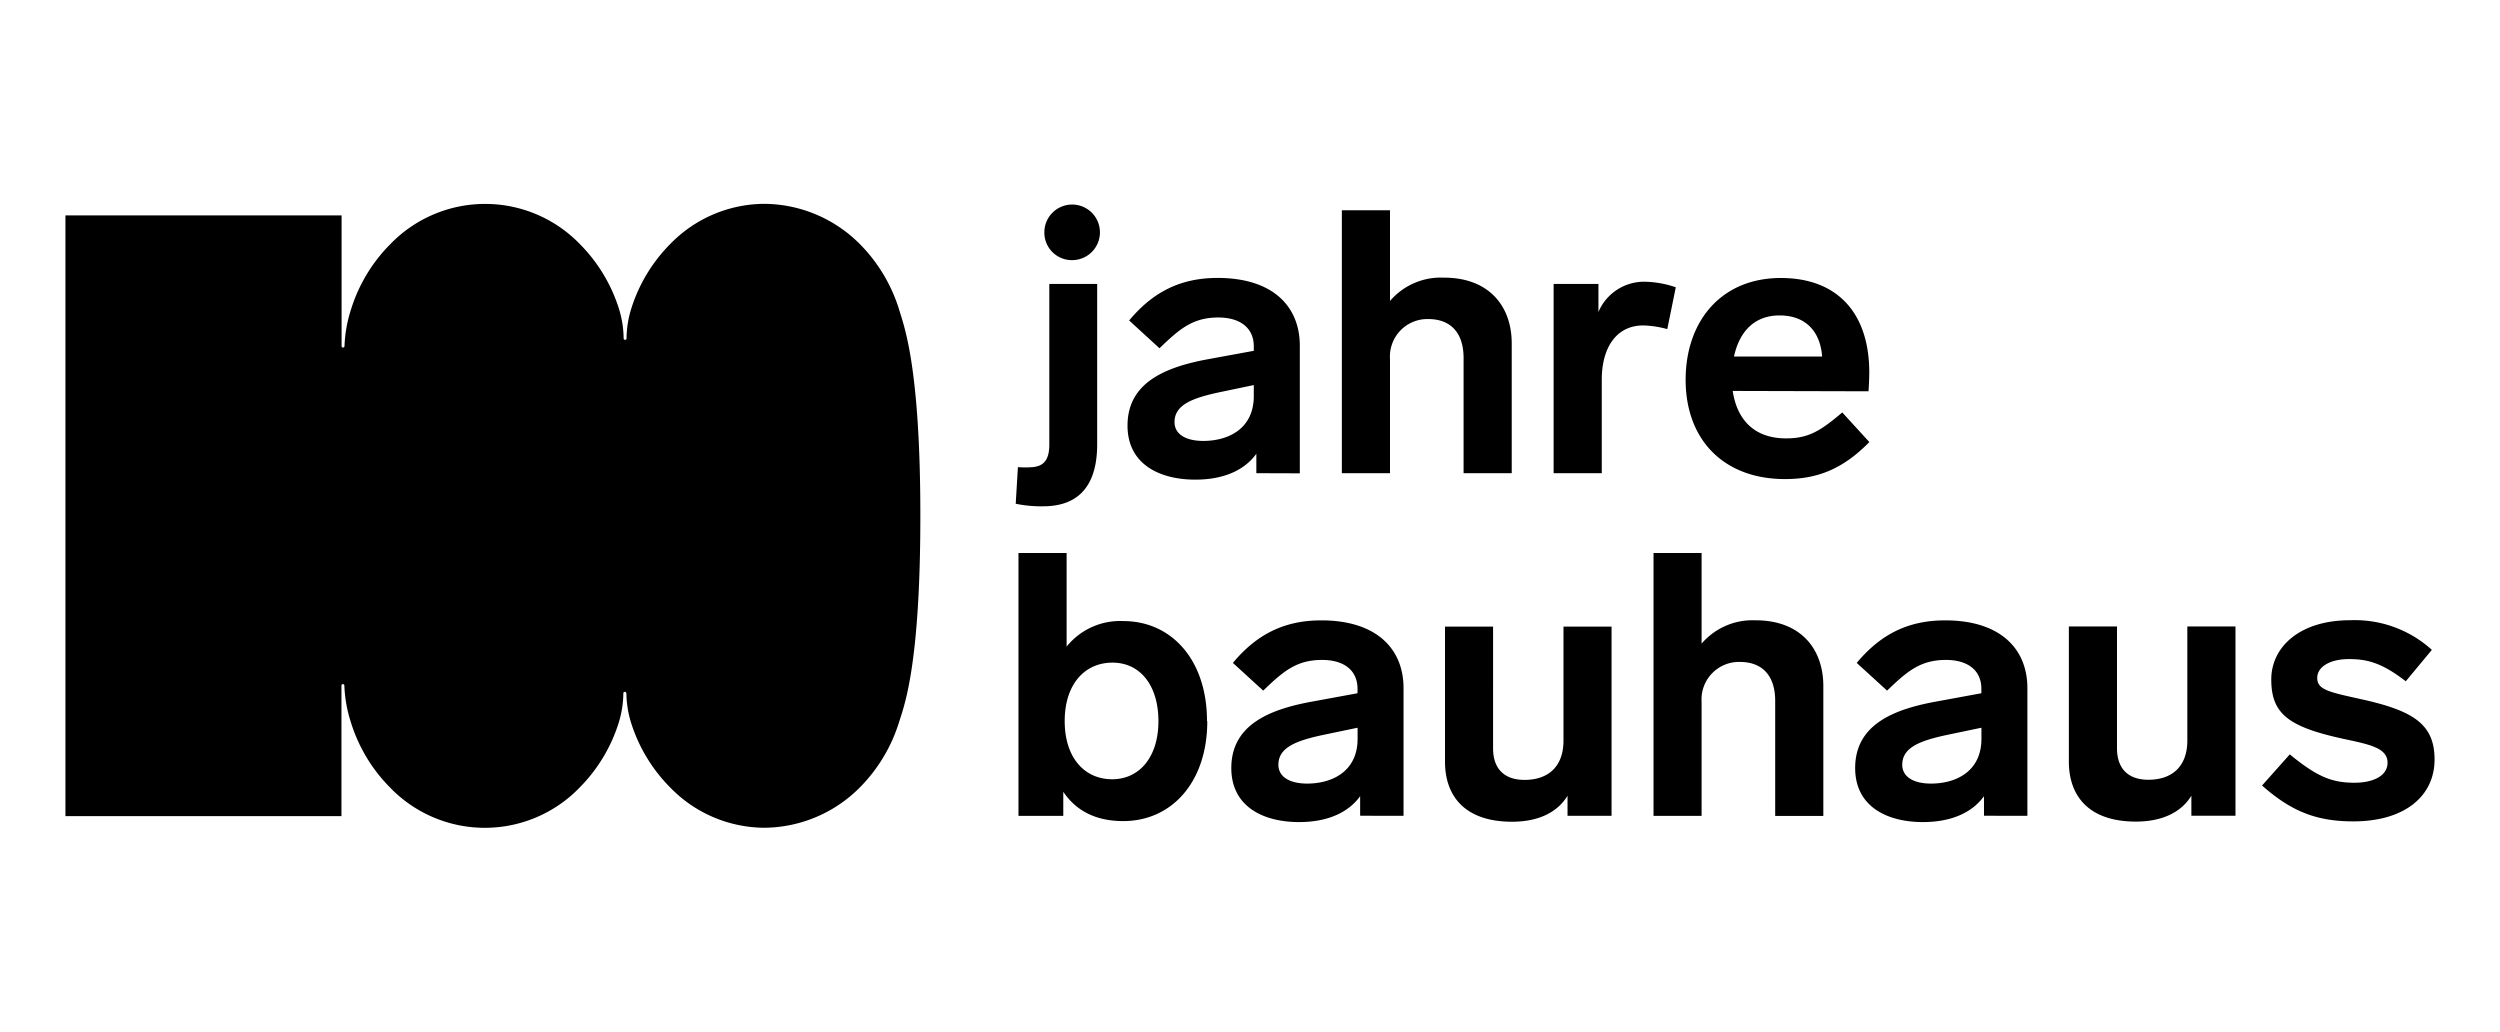
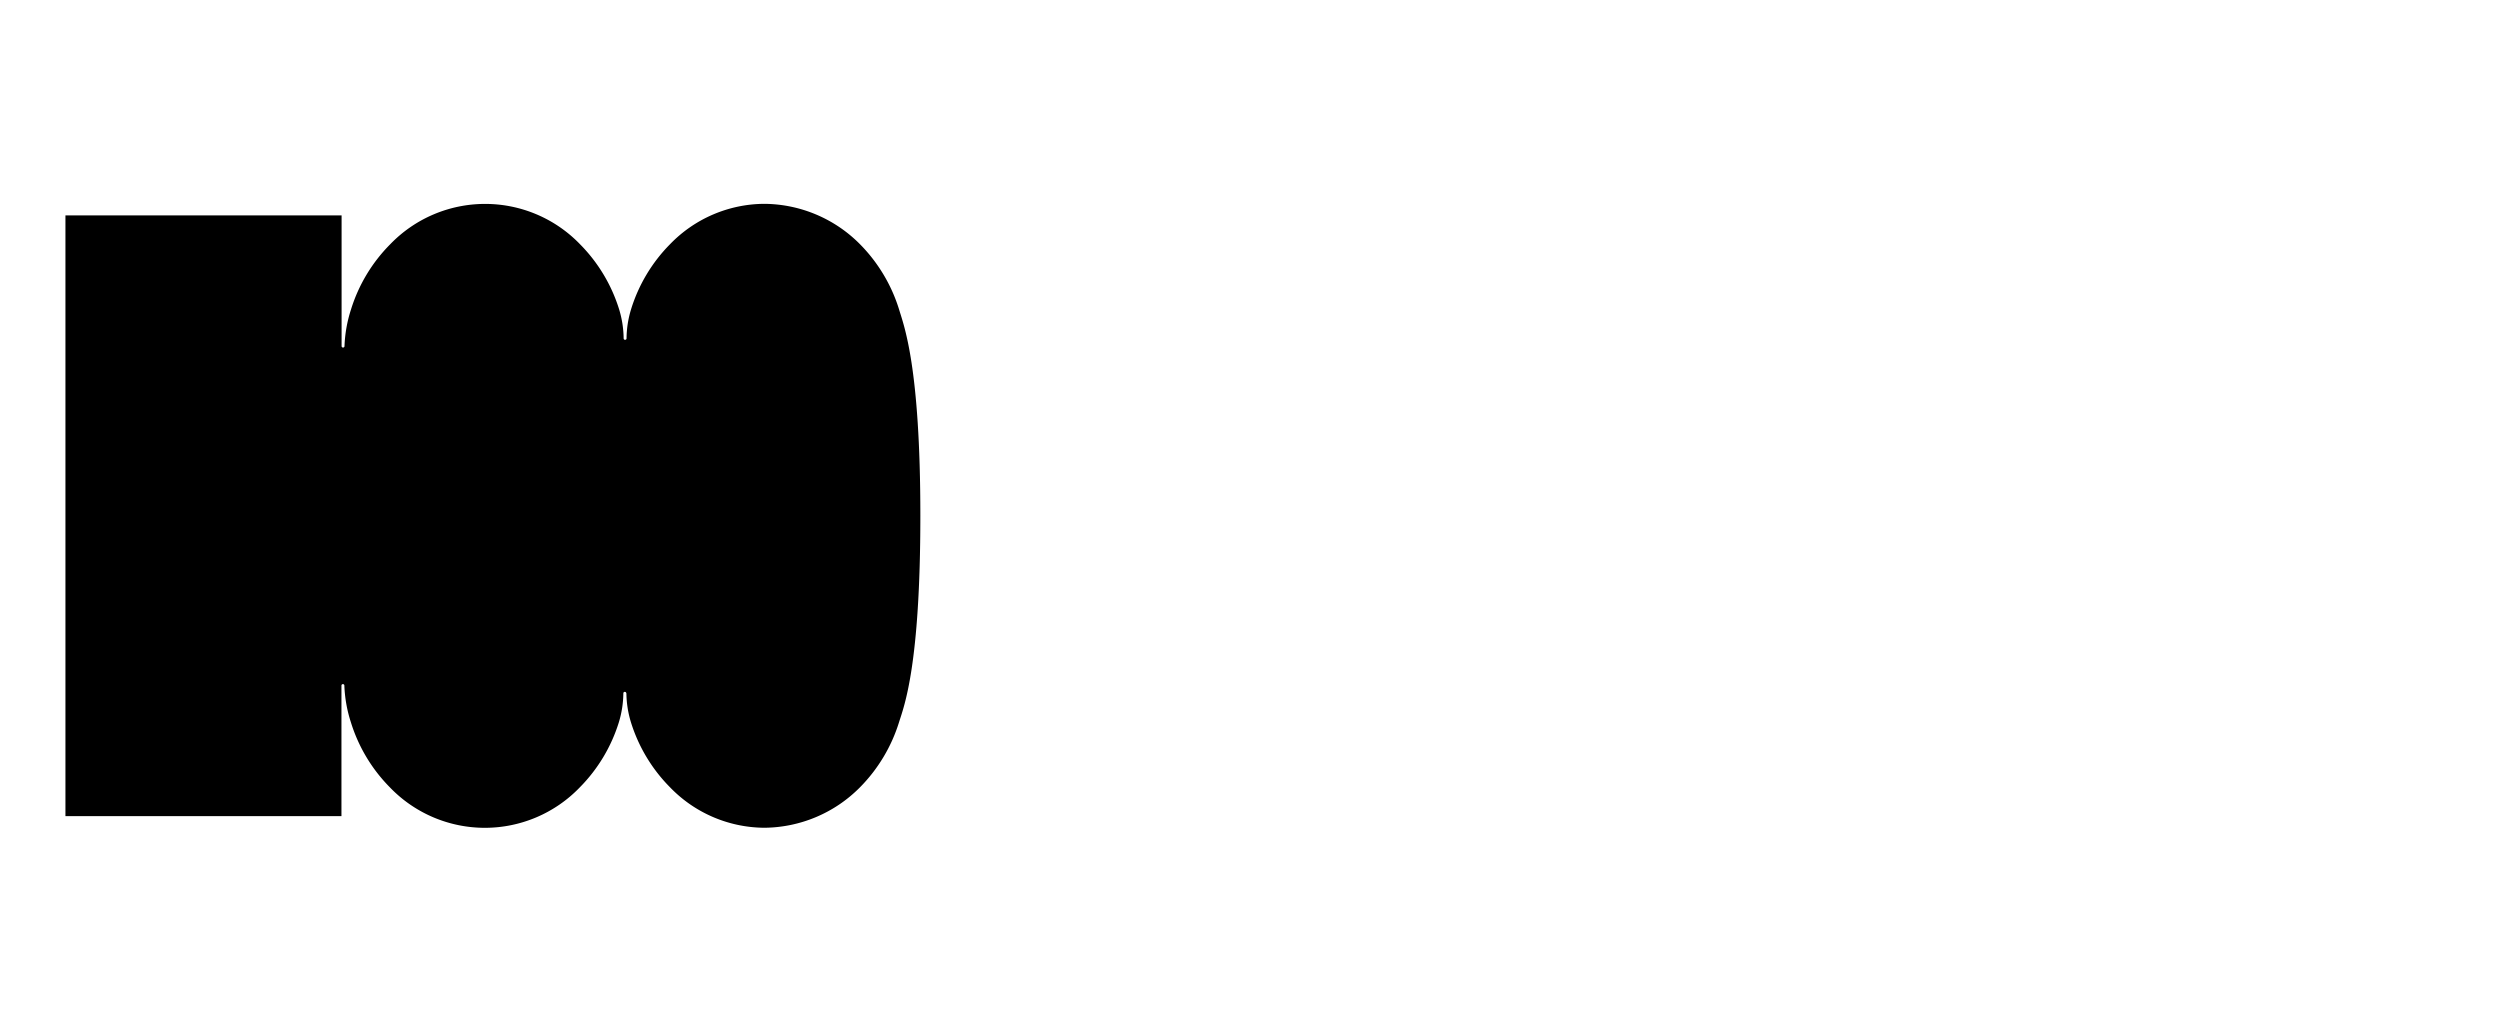
<svg xmlns="http://www.w3.org/2000/svg" id="Ebene_1" data-name="Ebene 1" viewBox="0 0 352.61 145.49">
  <title>Zeichenfläche 8</title>
  <g id="Layer_1" data-name="Layer 1">
    <path d="M88.35,97.76a14.52,14.52,0,0,0,.63,4.08,22.48,22.48,0,0,0,5.53,9.21,18.63,18.63,0,0,0,13.28,5.7,19.18,19.18,0,0,0,13.5-5.7,22.57,22.57,0,0,0,5.52-9.21c.72-2.29,3-8,3-29.09s-2.32-26.81-3-29.1a22.57,22.57,0,0,0-5.52-9.21,19.17,19.17,0,0,0-13.5-5.69,18.62,18.62,0,0,0-13.28,5.69A22.48,22.48,0,0,0,89,43.65a14.52,14.52,0,0,0-.63,4.08.2.2,0,0,1-.21.2.2.2,0,0,1-.2-.2,14.52,14.52,0,0,0-.63-4.08,22.54,22.54,0,0,0-5.52-9.2,18.59,18.59,0,0,0-26.77,0,22.47,22.47,0,0,0-5.54,9.22,18.93,18.93,0,0,0-.91,5.15.2.2,0,0,1-.21.2.2.2,0,0,1-.2-.2V30.38H9.23v84.73H48.16V96.69a.2.2,0,0,1,.2-.2.2.2,0,0,1,.21.2,18.93,18.93,0,0,0,.91,5.15A22.47,22.47,0,0,0,55,111.06a18.57,18.57,0,0,0,26.77,0,22.54,22.54,0,0,0,5.52-9.2,14.52,14.52,0,0,0,.63-4.08.2.2,0,0,1,.2-.2.2.2,0,0,1,.21.2" />
-     <path d="M331.47,87.48c-7.15,0-11.12,3.81-11.12,8.35,0,4.75,2.3,6.63,9.82,8.3,3.81.84,6.58,1.26,6.58,3.45,0,1.83-2,2.82-4.65,2.82-3.13,0-5.22-.78-9.14-4l-3.91,4.39c4.33,3.86,8,5.06,12.89,5.06,7.26,0,11.44-3.6,11.44-8.72,0-5-3-6.89-10.34-8.51-4.49-1-6.21-1.31-6.21-3,0-1.56,1.77-2.66,4.49-2.66s4.75.63,8,3.13L343,91.66a16.16,16.16,0,0,0-11.49-4.18m-23,.88v16.09c0,3.7-2.2,5.53-5.49,5.53-3,0-4.43-1.72-4.43-4.44V88.36h-6.79v19.06c0,4.86,2.82,8.46,9.45,8.46,4,0,6.53-1.51,7.83-3.65v2.82h6.22V88.36Zm-22.56,26.7v-18c0-5.64-3.92-9.56-11.59-9.56-5.28,0-9.14,2-12.48,6l4.28,3.91c2.77-2.66,4.65-4.33,8.3-4.33,3.08,0,5,1.46,5,4.07v.63l-6.26,1.15c-6.06,1.09-11.54,3.24-11.54,9.4,0,5.43,4.49,7.62,9.55,7.62,4.13,0,7-1.41,8.62-3.65v2.76Zm-6.48-10.86c0,4.65-3.65,6.32-7.1,6.32-2.56,0-4.07-1-4.07-2.66,0-2.51,2.66-3.45,6.68-4.28l4.49-.94ZM247.58,87.49A9.46,9.46,0,0,0,240,90.78V78h-6.78v37.07H240V99a5.29,5.29,0,0,1,5.38-5.64c3.24,0,5,2,5,5.49v16.23h6.79V96.79c0-5.43-3.34-9.3-9.55-9.3m-27.1.89v16.08c0,3.71-2.2,5.54-5.49,5.54-3,0-4.44-1.72-4.44-4.44V88.38h-6.78v19.06c0,4.86,2.82,8.46,9.45,8.46,4,0,6.52-1.51,7.83-3.66v2.82h6.21V88.38Zm-22.56,26.68v-18c0-5.64-3.92-9.56-11.59-9.56-5.28,0-9.14,2-12.48,6l4.28,3.91c2.76-2.66,4.64-4.33,8.3-4.33,3.08,0,5,1.46,5,4.07v.63l-6.26,1.15c-6.06,1.09-11.54,3.24-11.54,9.4,0,5.43,4.49,7.62,9.55,7.62,4.13,0,7-1.41,8.62-3.65v2.76Zm-6.48-10.86c0,4.65-3.65,6.32-7.1,6.32-2.56,0-4.07-1-4.07-2.66,0-2.51,2.66-3.45,6.68-4.28l4.49-.94Zm-21.24-2.5c0-8.62-5-14.1-11.8-14.1a9.67,9.67,0,0,0-8,3.6V78h-6.79v37.07h6.32v-3.39c1.77,2.61,4.49,4.13,8.46,4.13,6.78,0,11.85-5.43,11.85-14.1m-6.89,0c0,5.06-2.67,8.2-6.53,8.2s-6.69-3-6.69-8.2,2.82-8.25,6.74-8.25,6.48,3.23,6.48,8.25" />
-     <path d="M244.39,55.14c.57,3.87,2.87,6.69,7.52,6.69,3.13,0,4.8-1,7.93-3.66l3.82,4.18c-3.92,4-7.58,5.22-11.91,5.22-8.62,0-14-5.53-14-14,0-8.25,5-14.36,13.42-14.36,8.14,0,12.48,5.12,12.48,13.32,0,.84-.06,2.09-.11,2.66ZM251,44.49c-3.61,0-5.69,2.35-6.43,5.8H257c-.26-3.56-2.34-5.8-6-5.8m-18.83-4.75A7,7,0,0,0,225.45,44V40.05h-6.32V66.74h6.79V53.58c0-4.81,2.25-7.68,5.85-7.68a14,14,0,0,1,3.39.52l1.2-5.9a14.17,14.17,0,0,0-4.22-.78m-28.51-.58a9.43,9.43,0,0,0-7.58,3.29V29.66h-6.79V66.74h6.79V50.65A5.29,5.29,0,0,1,201.43,45c3.24,0,5,2,5,5.49V66.74h6.79V48.46c0-5.43-3.34-9.3-9.55-9.3M177.2,66.74V64c-1.62,2.25-4.49,3.65-8.61,3.65-5.07,0-9.56-2.19-9.56-7.62,0-6.16,5.48-8.3,11.54-9.4l6.27-1.15v-.63c0-2.61-1.94-4.07-5-4.07-3.65,0-5.53,1.67-8.3,4.34l-4.28-3.92c3.34-4,7.21-6,12.48-6,7.68,0,11.59,3.92,11.59,9.56v18Zm-.36-12.43-4.49.94c-4,.83-6.69,1.77-6.69,4.28,0,1.67,1.52,2.66,4.07,2.66,3.45,0,7.11-1.67,7.11-6.32ZM143.57,65.88l-.31,5.17a17.5,17.5,0,0,0,3.87.36c5.27,0,7.62-3.22,7.62-8.74V40.05H148V62.68c0,2.2-.79,3.08-2.41,3.21a13.07,13.07,0,0,1-2,0m3.71-33.06a3.92,3.92,0,1,1,3.92,3.86,3.88,3.88,0,0,1-3.92-3.86" />
  </g>
</svg>